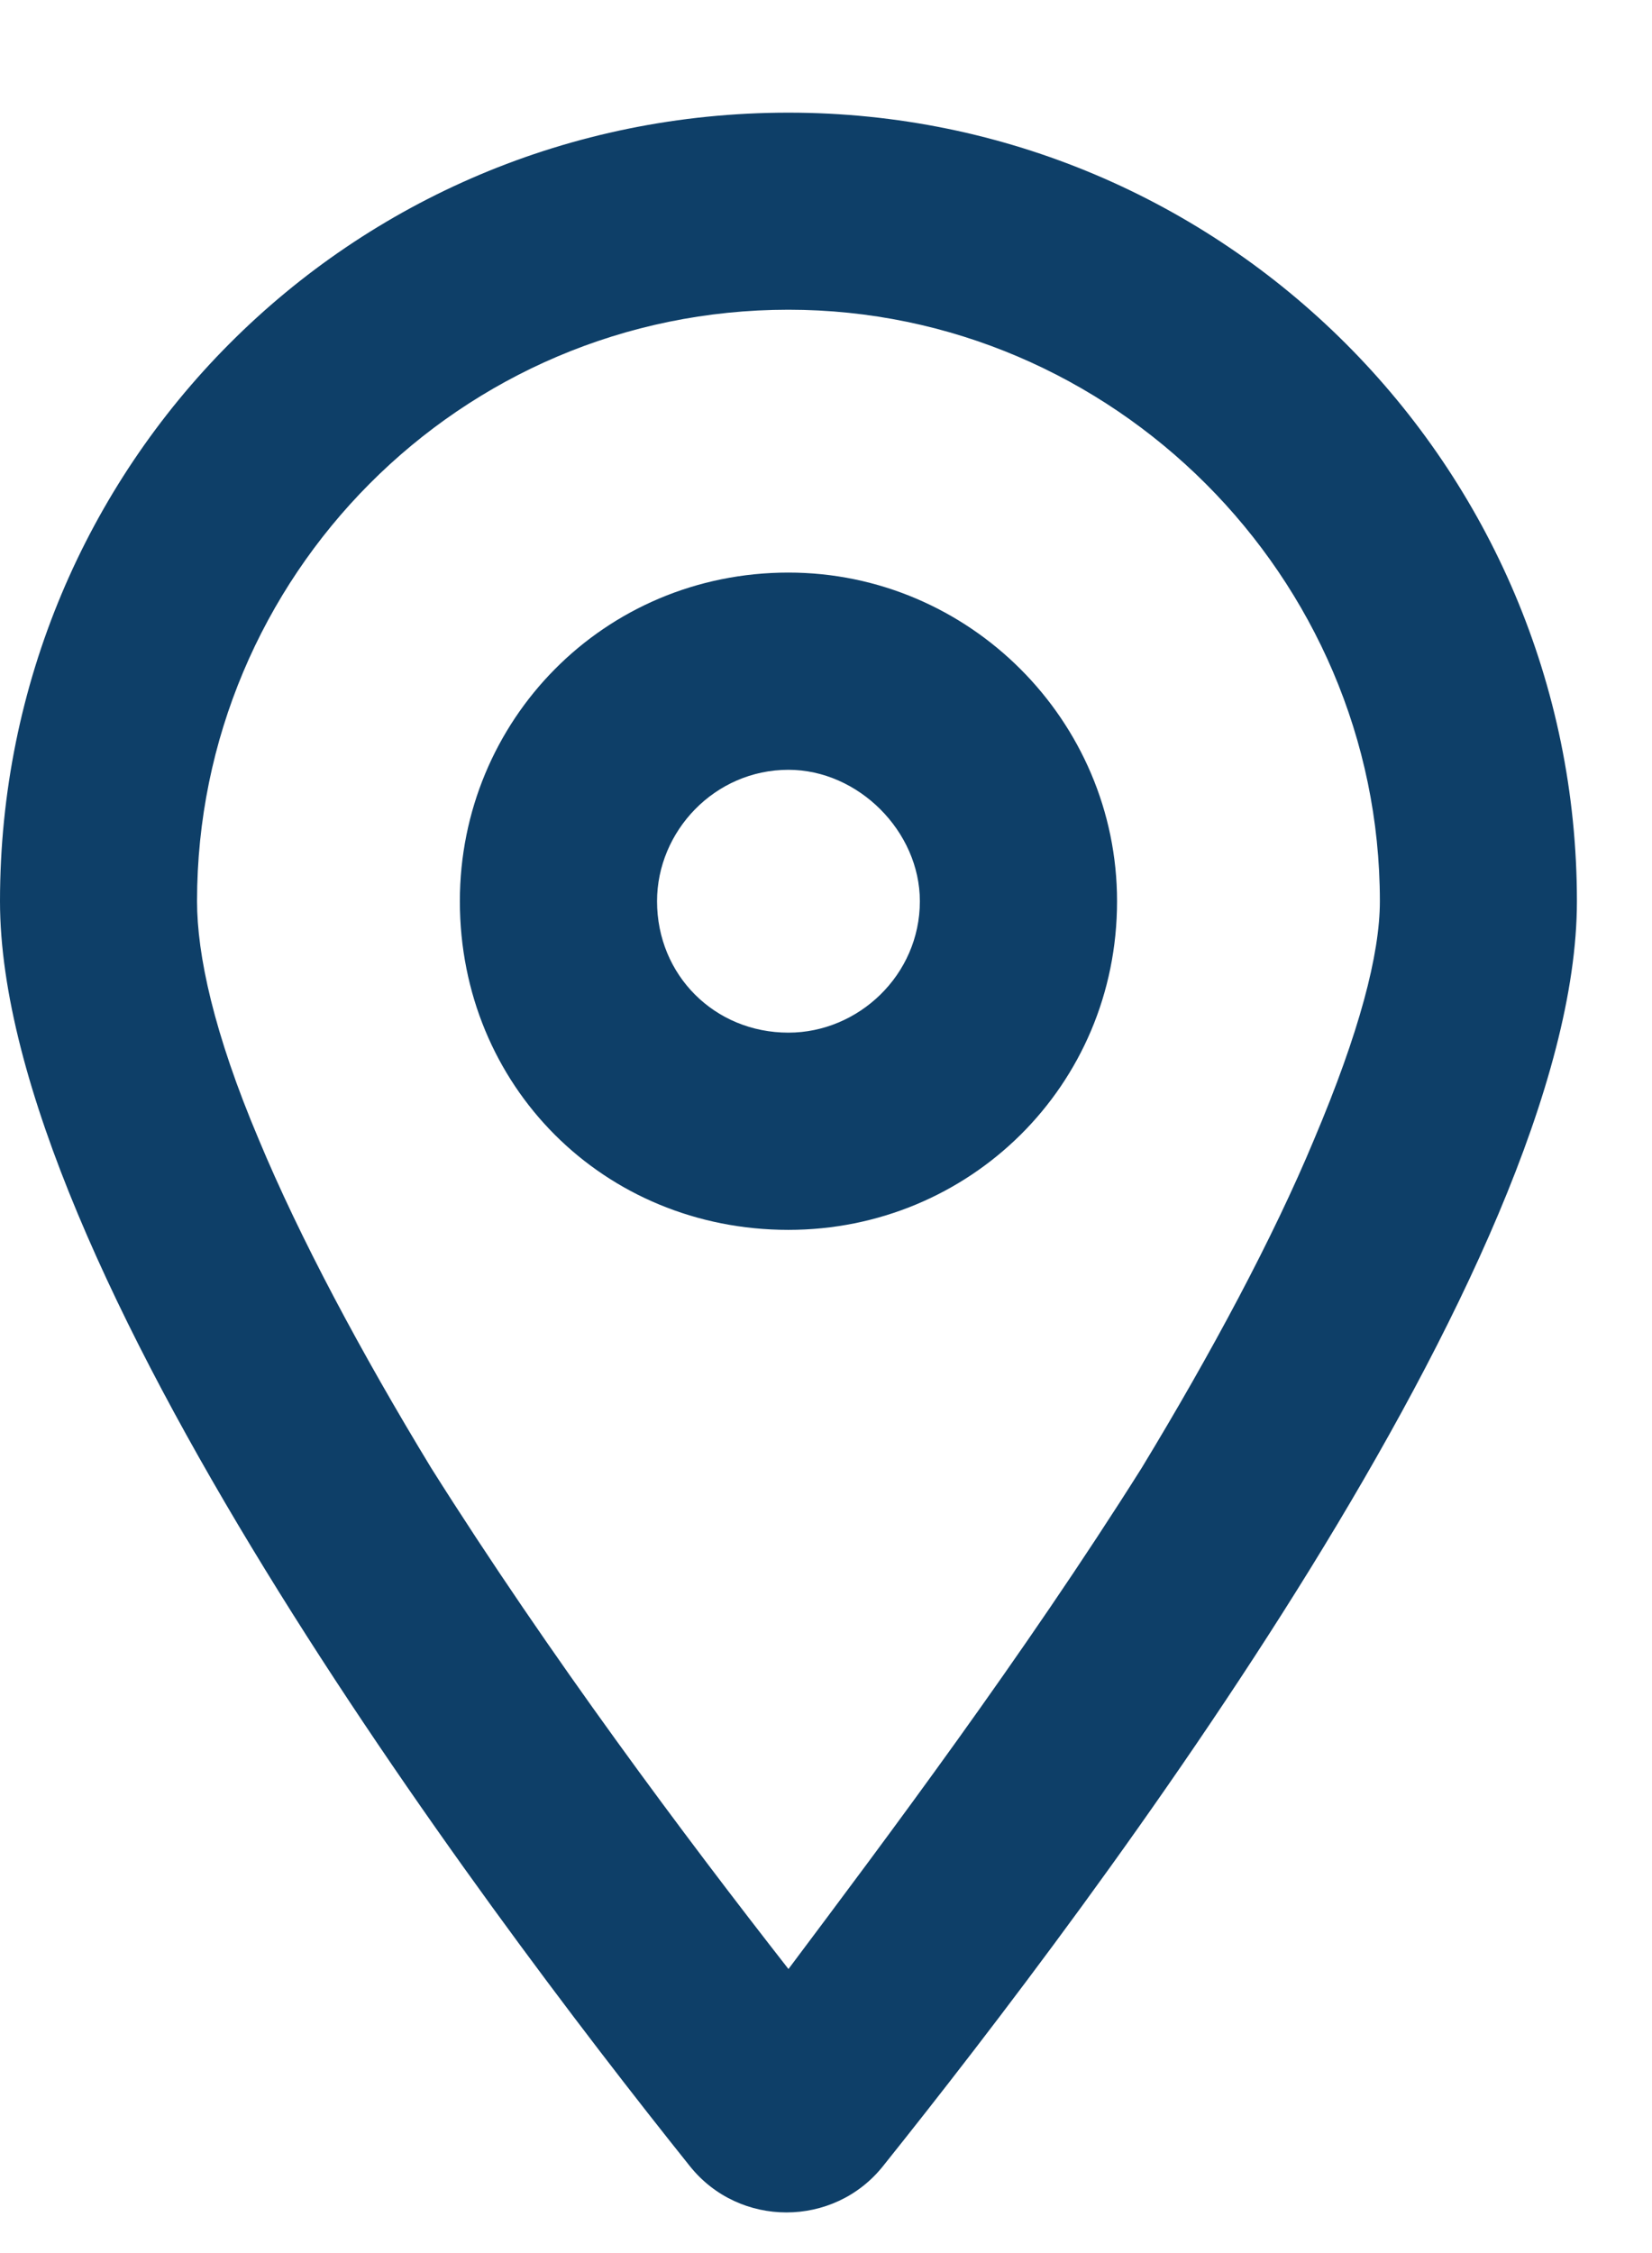
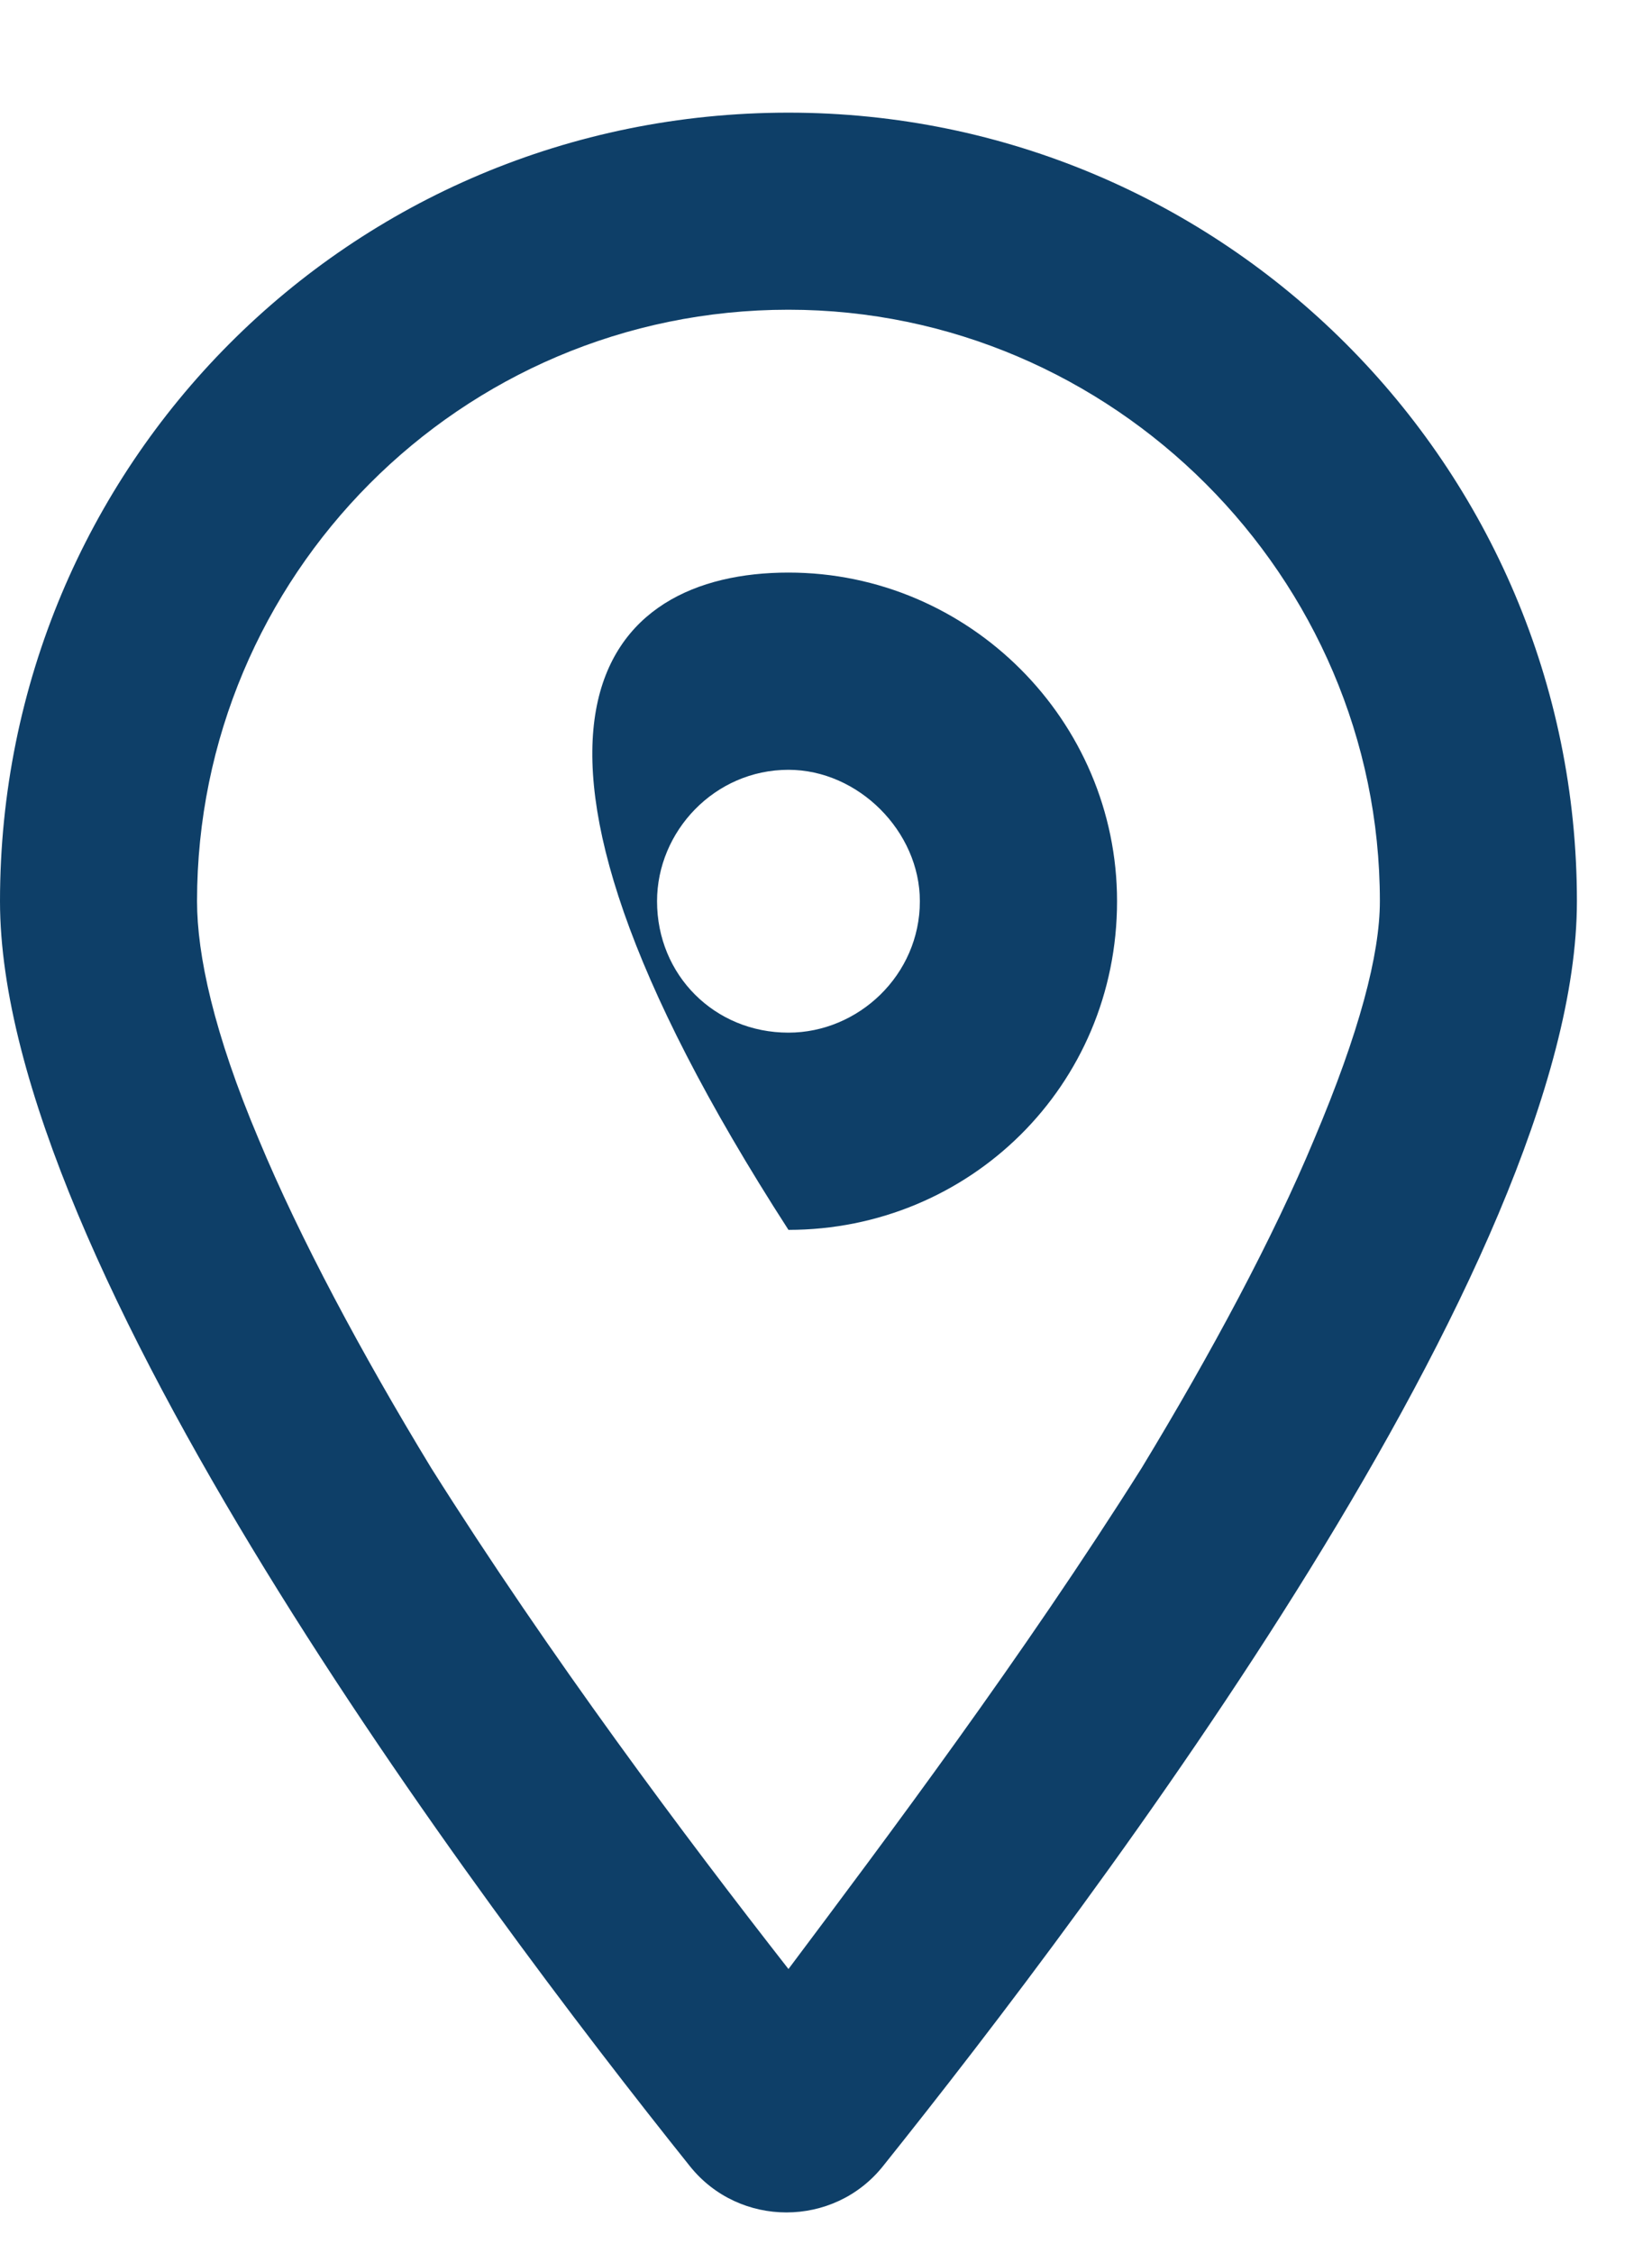
<svg xmlns="http://www.w3.org/2000/svg" width="11" height="15" viewBox="0 0 11 15" fill="none">
-   <path d="M7.438 6C7.438 7.23 6.453 8.188 5.25 8.188C4.02 8.188 3.062 7.23 3.062 6C3.062 4.797 4.02 3.812 5.25 3.812C6.453 3.812 7.438 4.797 7.438 6ZM5.25 5.125C4.758 5.125 4.375 5.535 4.375 6C4.375 6.492 4.758 6.875 5.25 6.875C5.715 6.875 6.125 6.492 6.125 6C6.125 5.535 5.715 5.125 5.25 5.125ZM10.5 6C10.5 8.406 7.301 12.645 5.879 14.422C5.551 14.832 4.922 14.832 4.594 14.422C3.172 12.645 0 8.406 0 6C0 3.102 2.324 0.75 5.25 0.75C8.148 0.75 10.5 3.102 10.5 6ZM5.25 2.062C3.062 2.062 1.312 3.84 1.312 6C1.312 6.355 1.422 6.875 1.723 7.586C1.996 8.242 2.406 9.008 2.871 9.773C3.664 11.031 4.566 12.234 5.25 13.109C5.906 12.234 6.809 11.031 7.602 9.773C8.066 9.008 8.477 8.242 8.75 7.586C9.051 6.875 9.188 6.355 9.188 6C9.188 3.84 7.41 2.062 5.25 2.062Z" fill="#0E3F68" />
+   <path d="M7.438 6C7.438 7.23 6.453 8.188 5.25 8.188C3.062 4.797 4.02 3.812 5.25 3.812C6.453 3.812 7.438 4.797 7.438 6ZM5.25 5.125C4.758 5.125 4.375 5.535 4.375 6C4.375 6.492 4.758 6.875 5.25 6.875C5.715 6.875 6.125 6.492 6.125 6C6.125 5.535 5.715 5.125 5.25 5.125ZM10.5 6C10.5 8.406 7.301 12.645 5.879 14.422C5.551 14.832 4.922 14.832 4.594 14.422C3.172 12.645 0 8.406 0 6C0 3.102 2.324 0.75 5.25 0.75C8.148 0.75 10.5 3.102 10.5 6ZM5.25 2.062C3.062 2.062 1.312 3.84 1.312 6C1.312 6.355 1.422 6.875 1.723 7.586C1.996 8.242 2.406 9.008 2.871 9.773C3.664 11.031 4.566 12.234 5.25 13.109C5.906 12.234 6.809 11.031 7.602 9.773C8.066 9.008 8.477 8.242 8.75 7.586C9.051 6.875 9.188 6.355 9.188 6C9.188 3.84 7.41 2.062 5.25 2.062Z" fill="#0E3F68" />
</svg>